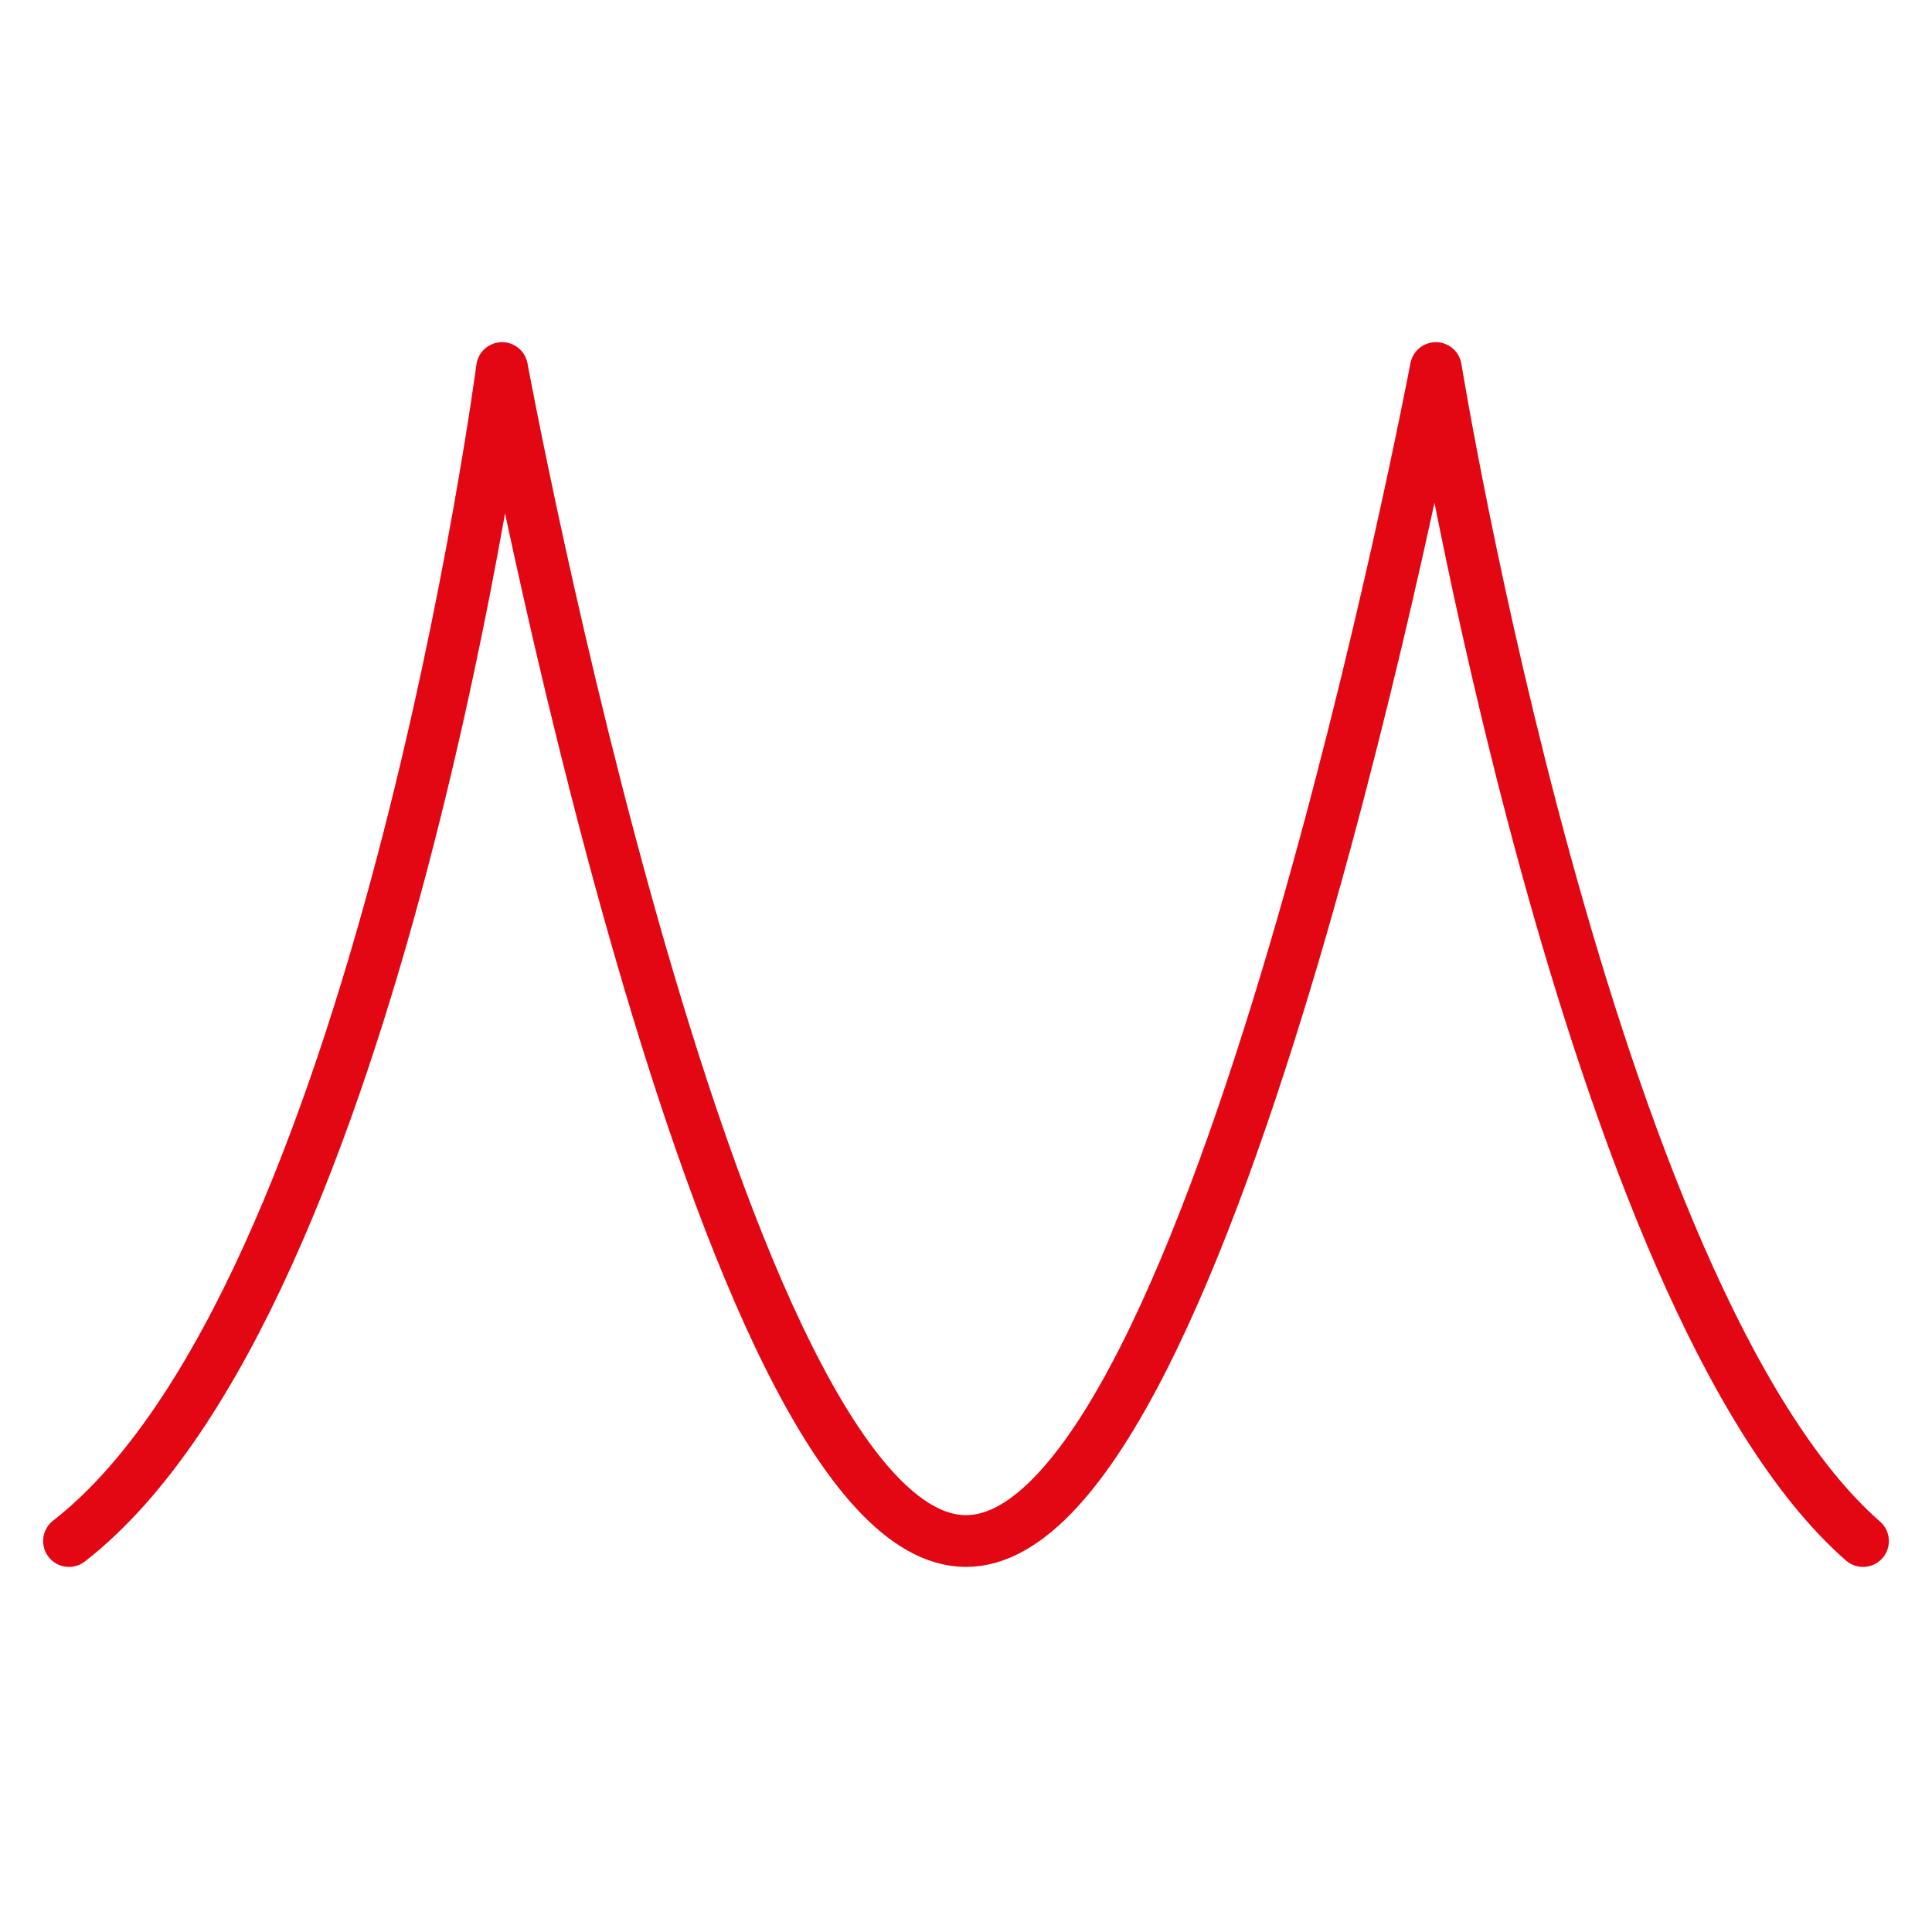
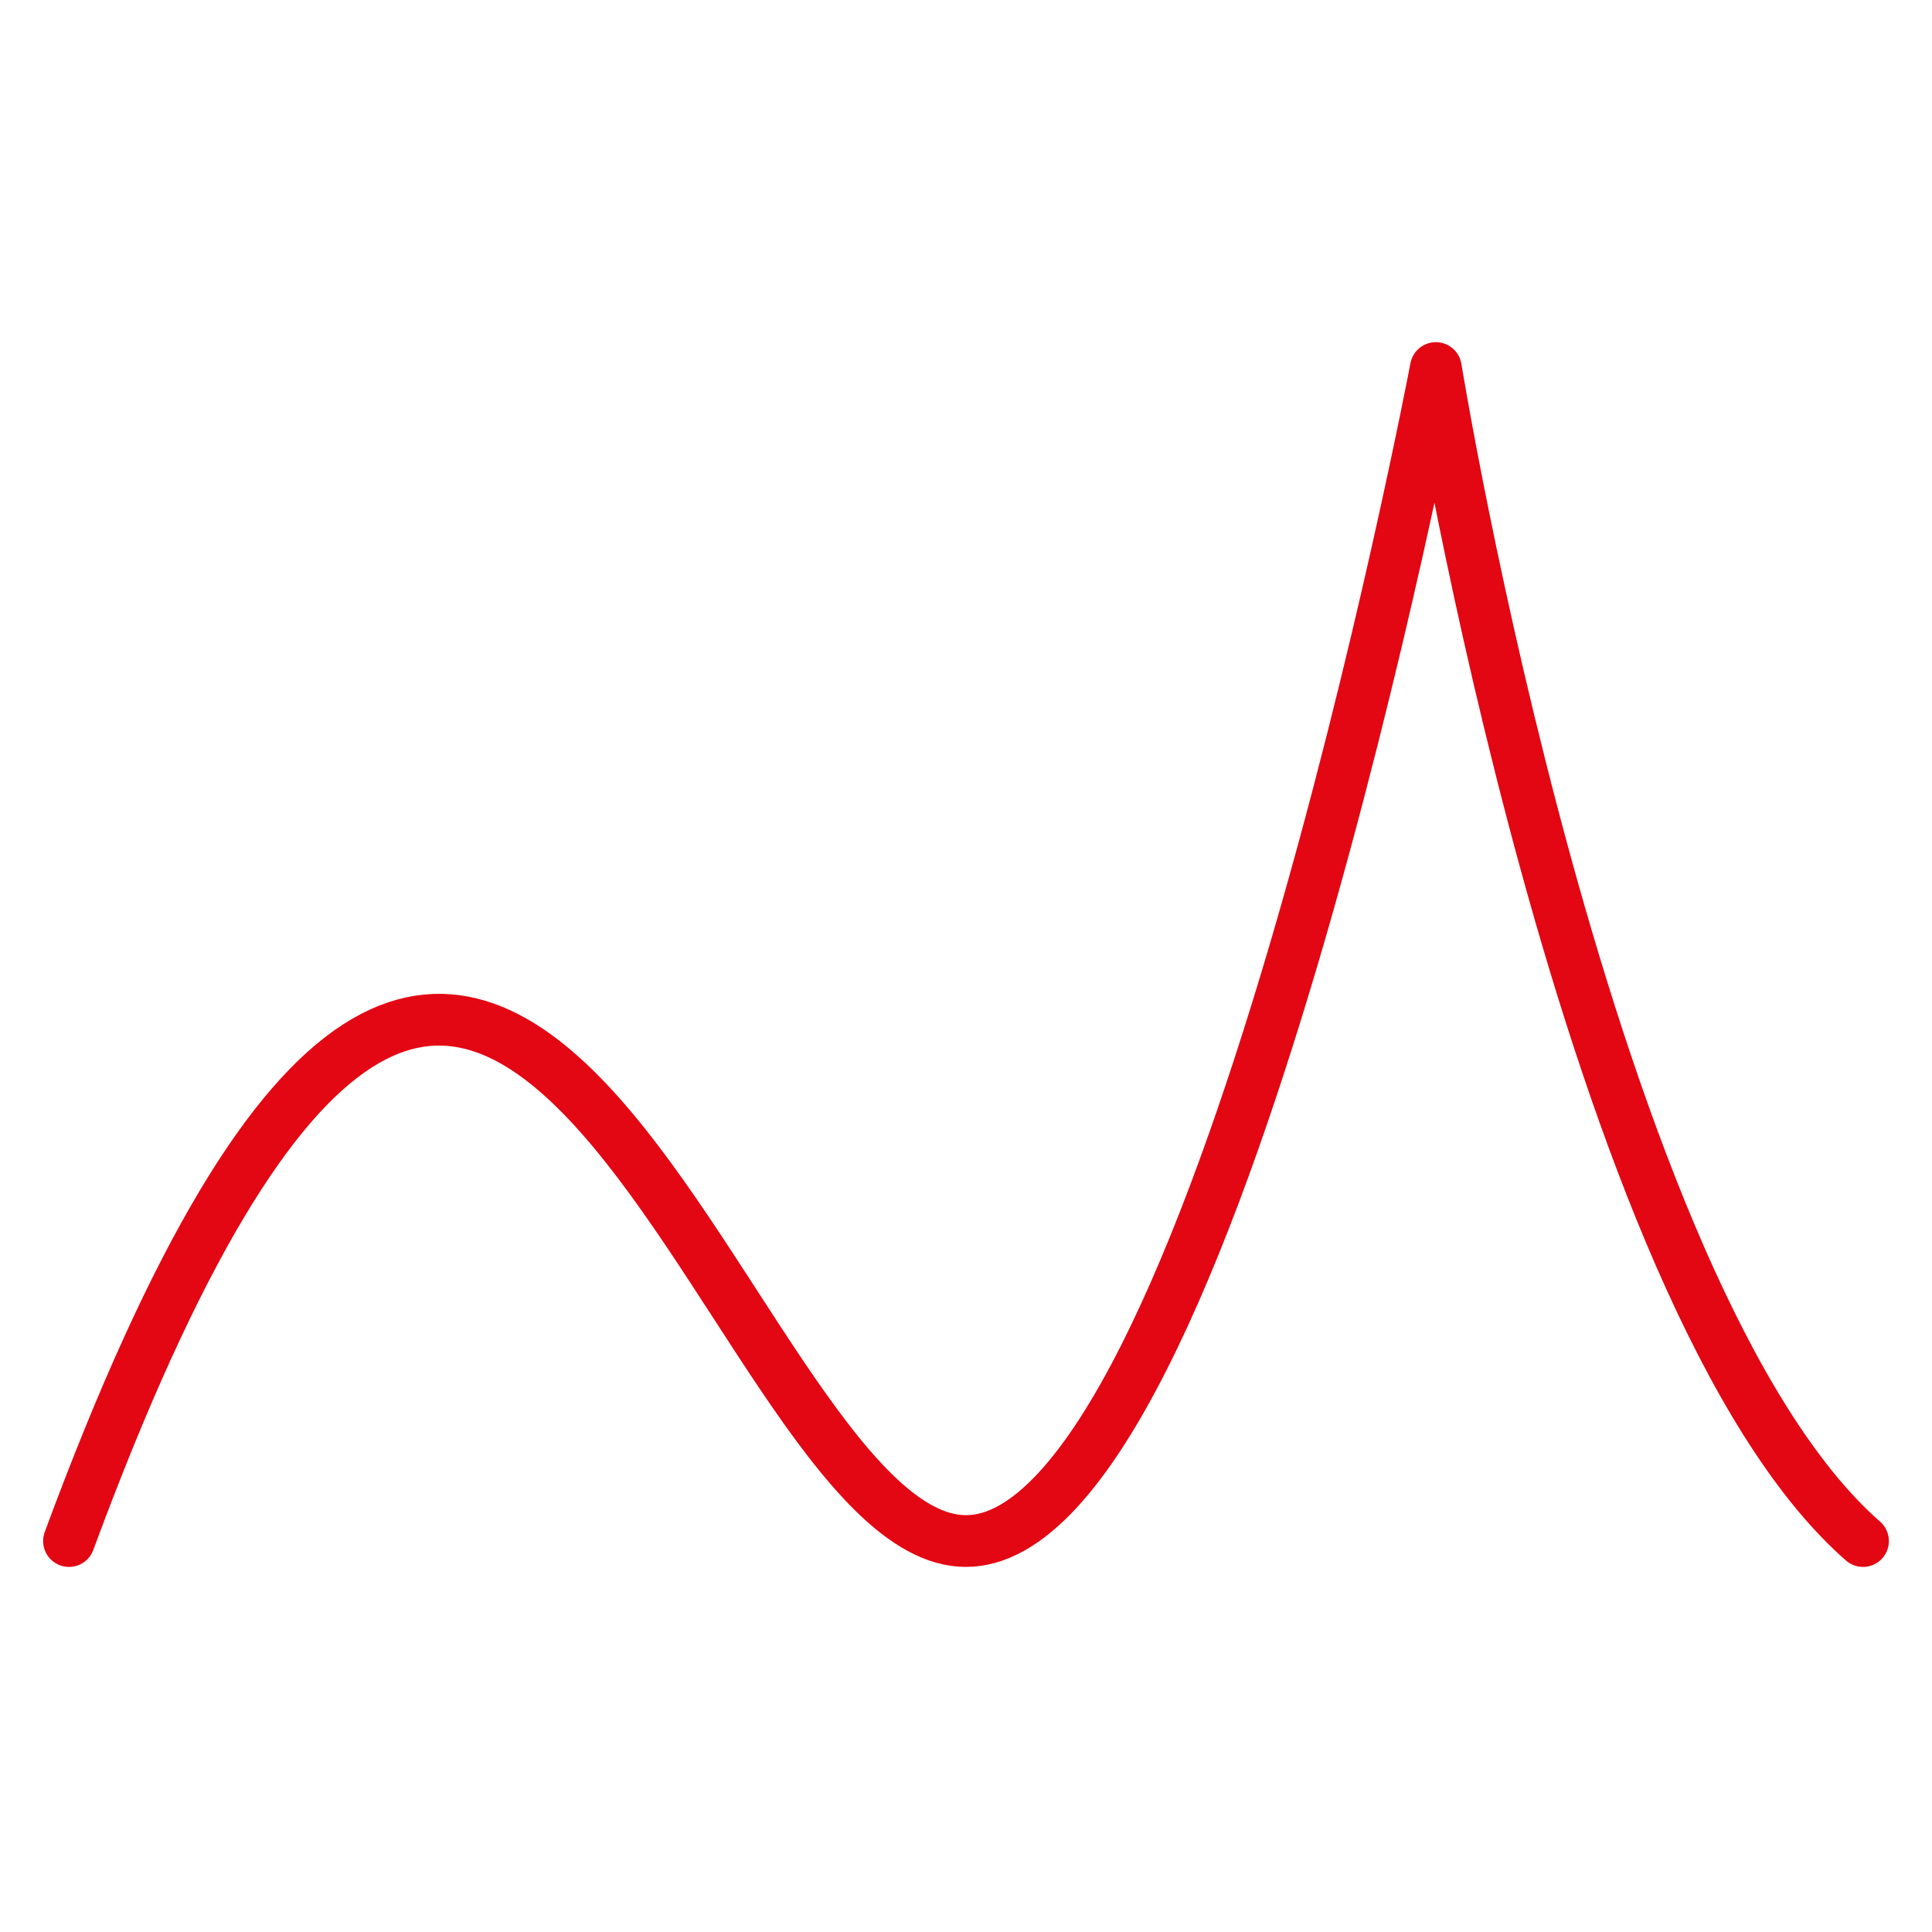
<svg xmlns="http://www.w3.org/2000/svg" width="56" height="56" viewBox="0 0 56 56" fill="none">
-   <path d="M2 44.668C11 37.668 14.552 10.668 14.552 10.668C14.552 10.668 20.828 44.668 28 44.668C35.172 44.668 41.619 10.668 41.619 10.668C41.619 10.668 46 37.668 54 44.668" stroke="#E30613" stroke-width="1.5" stroke-linecap="round" stroke-linejoin="round" />
+   <path d="M2 44.668C14.552 10.668 20.828 44.668 28 44.668C35.172 44.668 41.619 10.668 41.619 10.668C41.619 10.668 46 37.668 54 44.668" stroke="#E30613" stroke-width="1.5" stroke-linecap="round" stroke-linejoin="round" />
</svg>